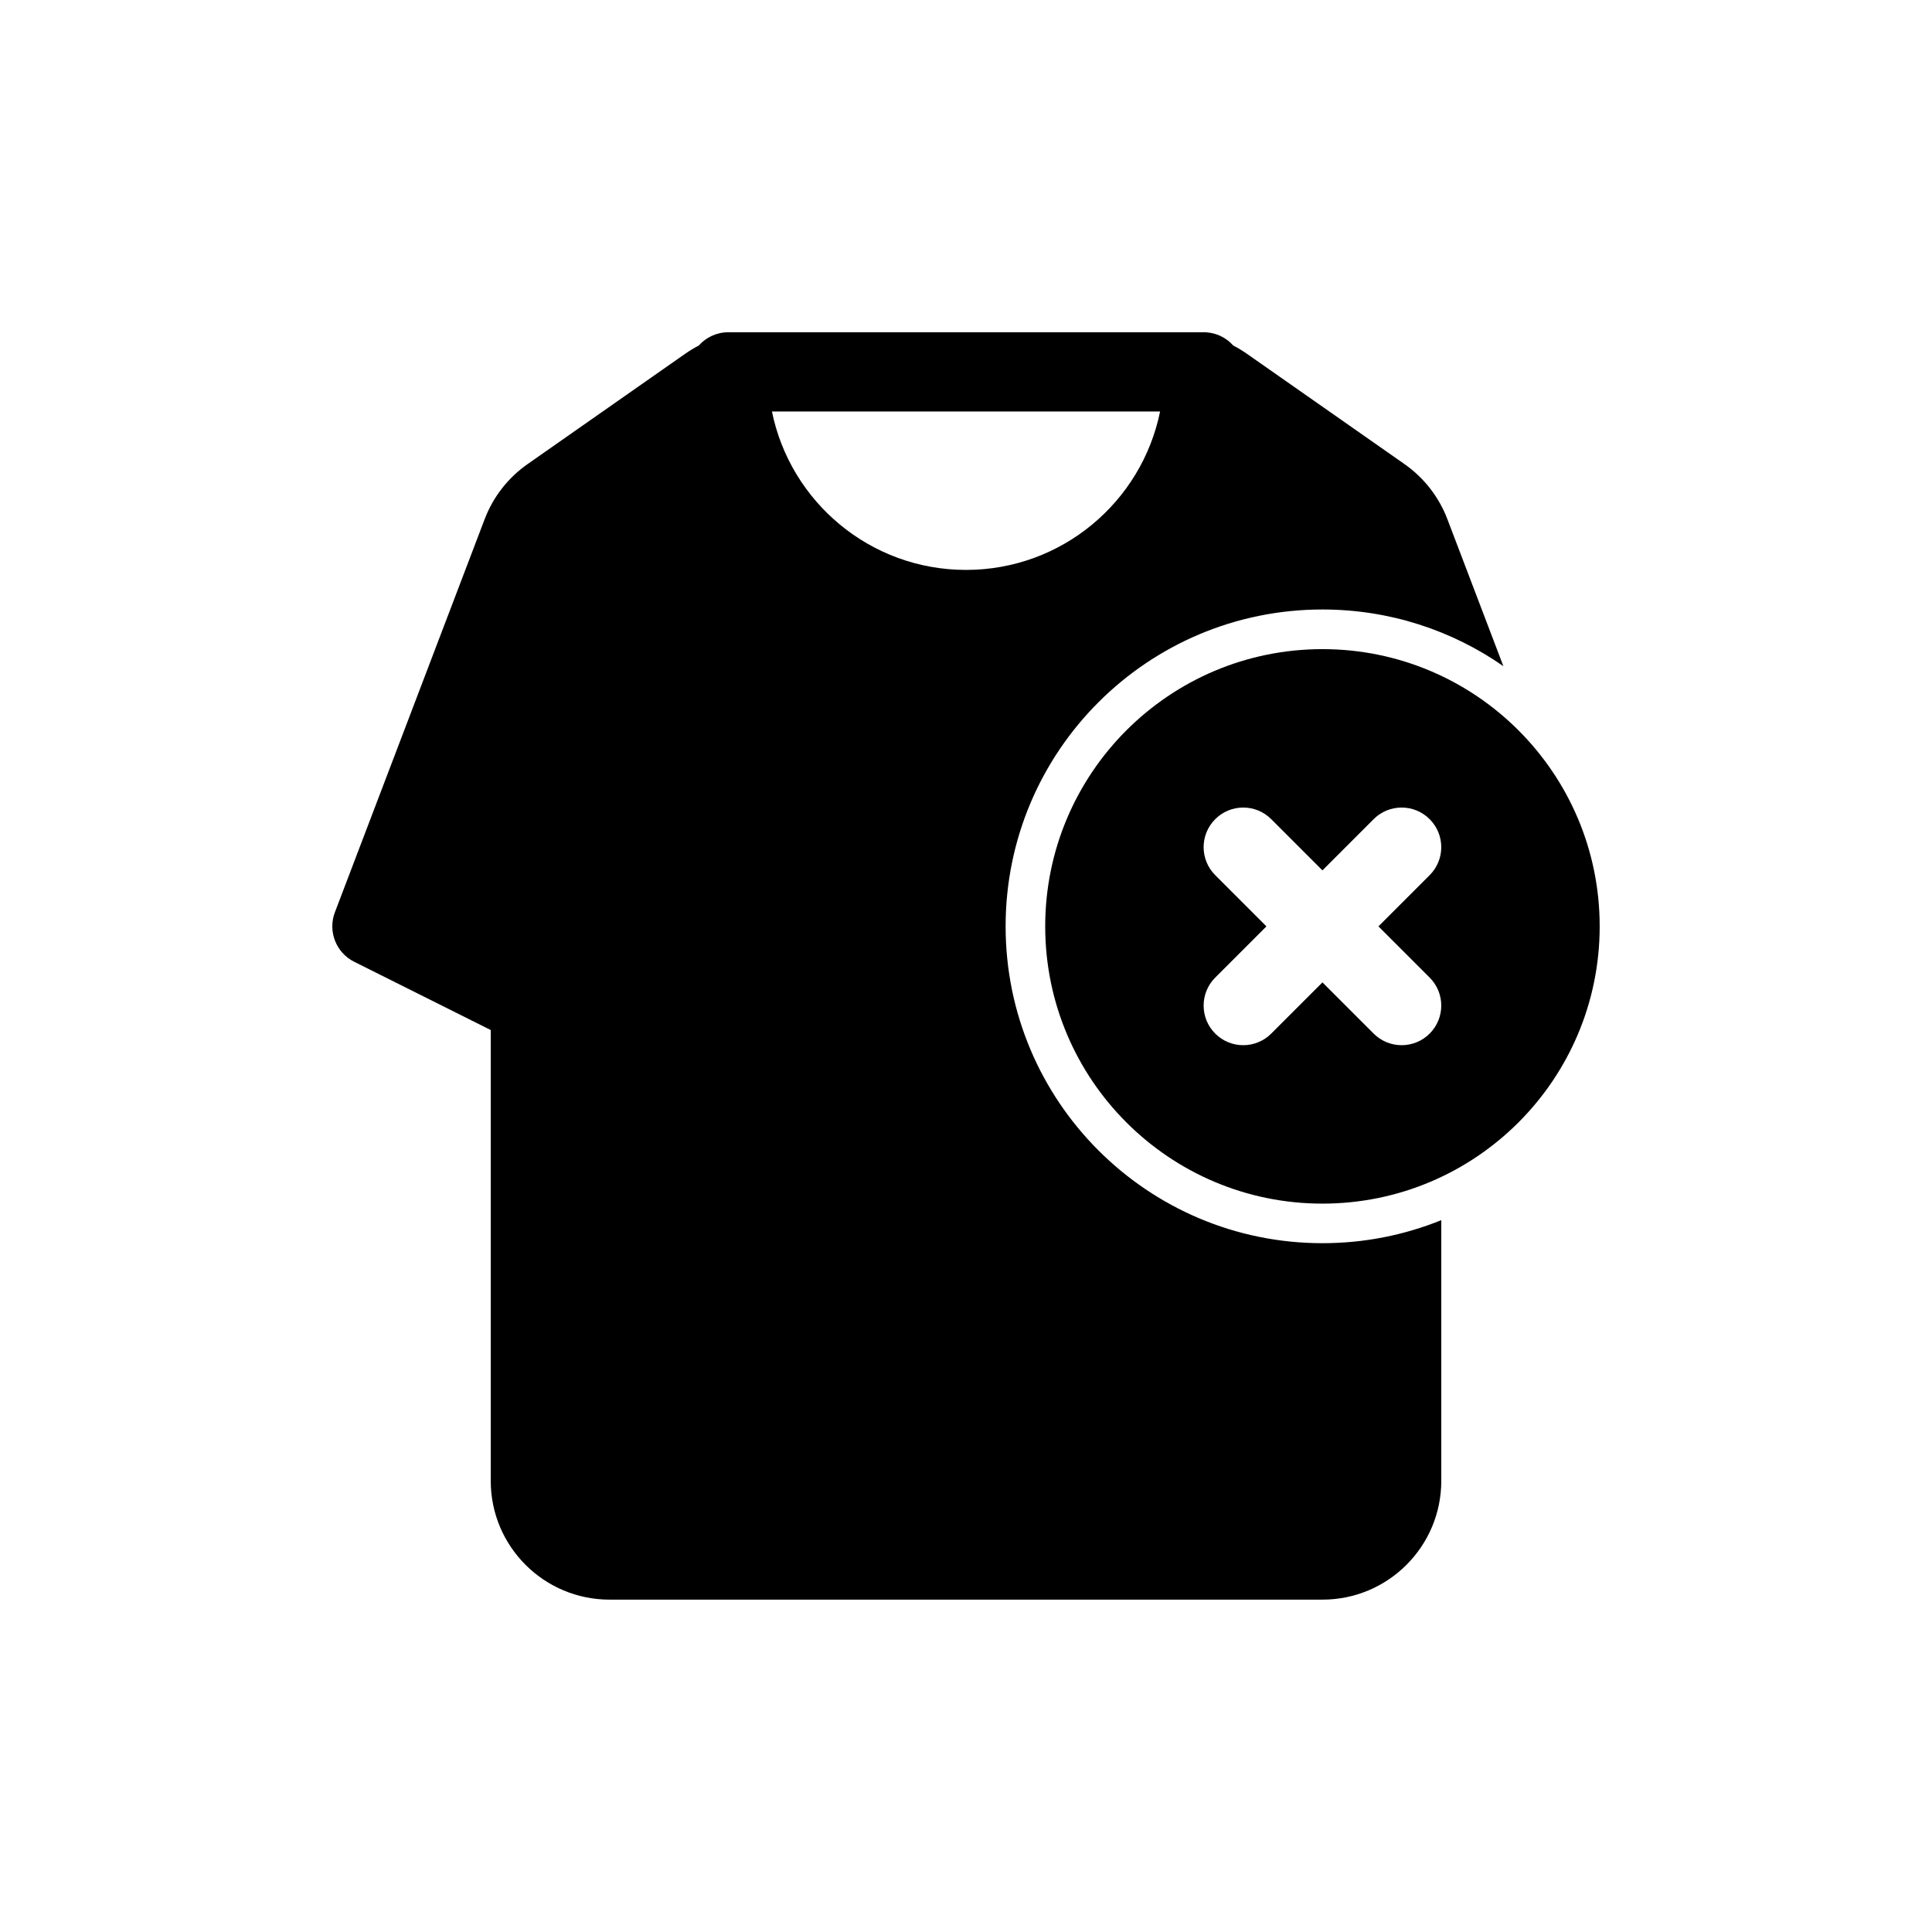
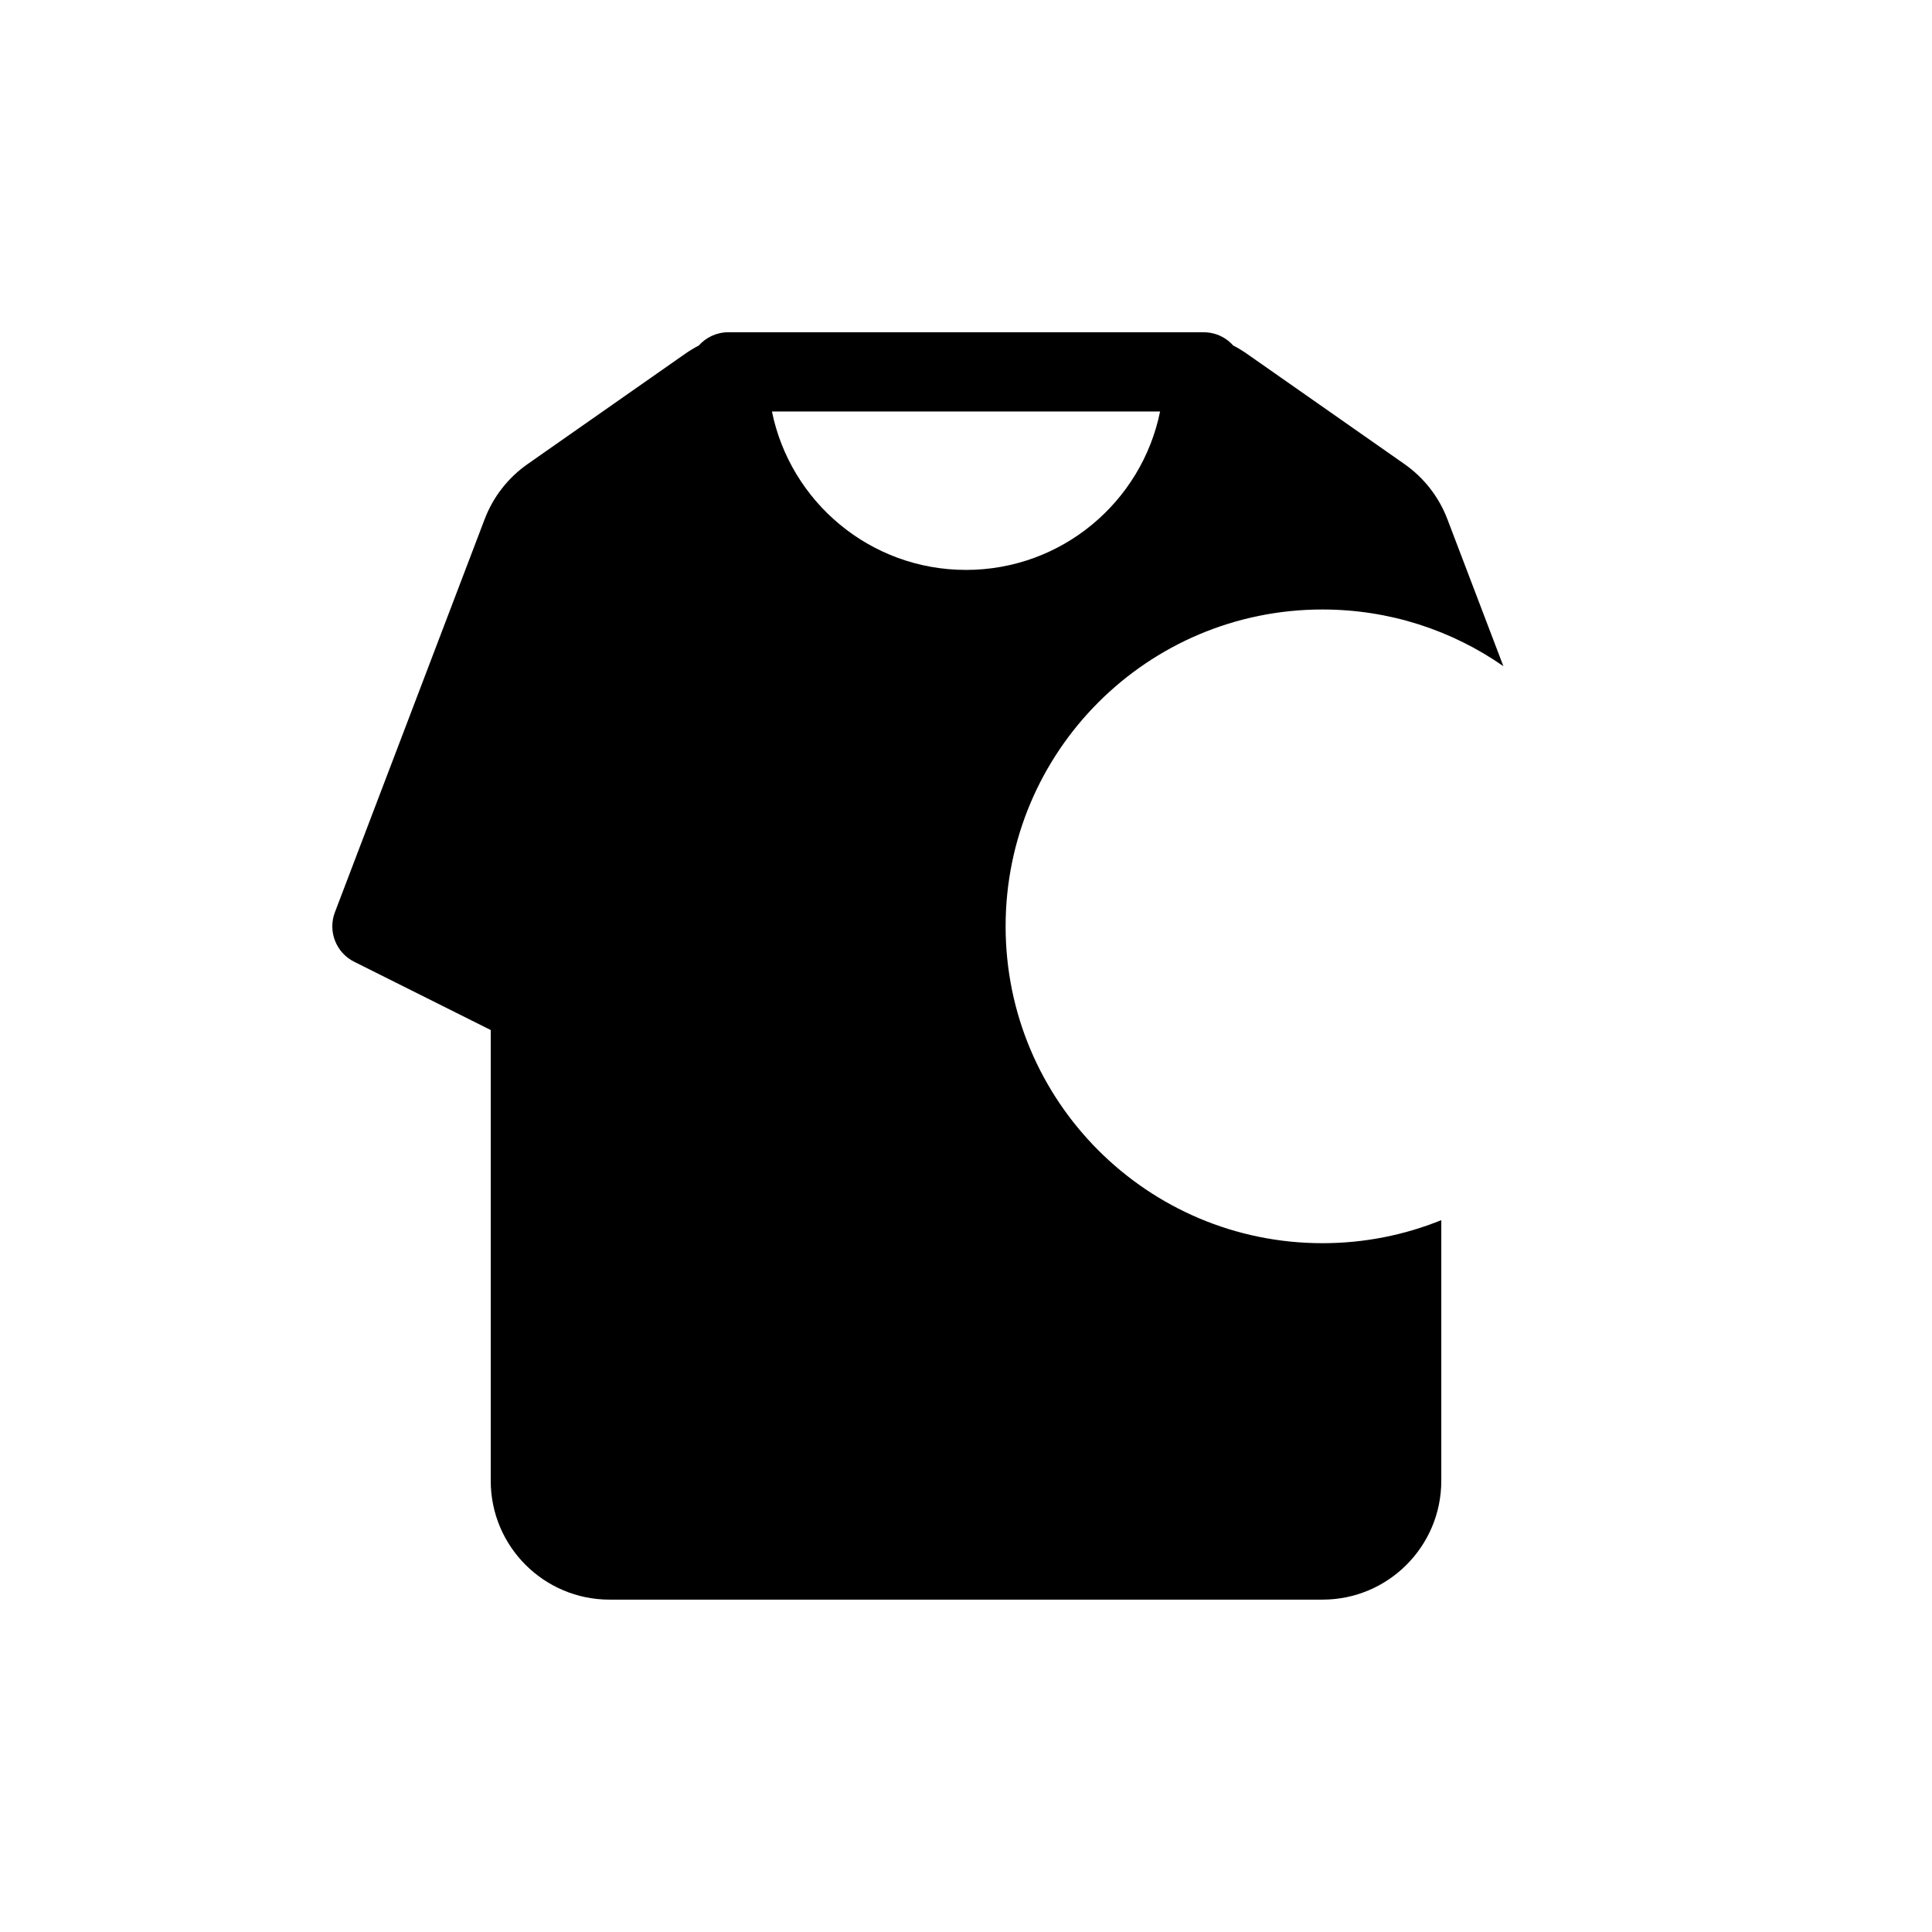
<svg xmlns="http://www.w3.org/2000/svg" fill="#000000" width="800px" height="800px" version="1.1" viewBox="144 144 512 512">
  <g fill-rule="evenodd">
    <path d="m329.19 235.57c-1.246 0.645-2.449 1.371-3.606 2.18l-41.773 29.242c-5.164 3.617-9.125 8.695-11.367 14.586l-39.691 104.18c-1.918 5.039 0.293 10.715 5.117 13.125l36.18 18.09v119.46c0 17.391 14.098 31.488 31.488 31.488h188.93c17.391 0 31.488-14.098 31.488-31.488v-69.078c-9.727 3.938-20.355 6.106-31.492 6.106-46.371 0-83.965-37.594-83.965-83.969s37.594-83.969 83.965-83.969c17.828 0 34.355 5.551 47.949 15.023l-14.848-38.977c-2.246-5.891-6.207-10.969-11.371-14.586l-41.773-29.242c-1.156-0.809-2.363-1.535-3.606-2.18-1.32-1.48-3.059-2.586-5.027-3.133-0.629-0.172-1.281-0.289-1.953-0.344-0.281-0.023-0.566-0.035-0.855-0.035h-125.95c-3.117 0-5.914 1.355-7.836 3.512zm19.383 17.48c4.863 23.953 26.039 41.984 51.43 41.984s46.566-18.031 51.43-41.984z" />
-     <path d="m420.99 389.5c0-40.578 32.895-73.473 73.469-73.473 40.578 0 73.473 32.895 73.473 73.473s-32.895 73.473-73.473 73.473c-40.574 0-73.469-32.895-73.469-73.473zm45.059-28.414c4.098-4.102 10.742-4.102 14.84 0l13.57 13.57 13.57-13.57c4.102-4.102 10.746-4.102 14.844 0 4.102 4.098 4.102 10.742 0 14.844l-13.57 13.57 13.57 13.57c4.102 4.098 4.102 10.742 0 14.844-4.098 4.098-10.742 4.098-14.844 0l-13.57-13.57-13.57 13.57c-4.098 4.098-10.742 4.098-14.84 0-4.102-4.102-4.102-10.746 0-14.844l13.57-13.57-13.57-13.57c-4.102-4.102-4.102-10.746 0-14.844z" />
  </g>
</svg>